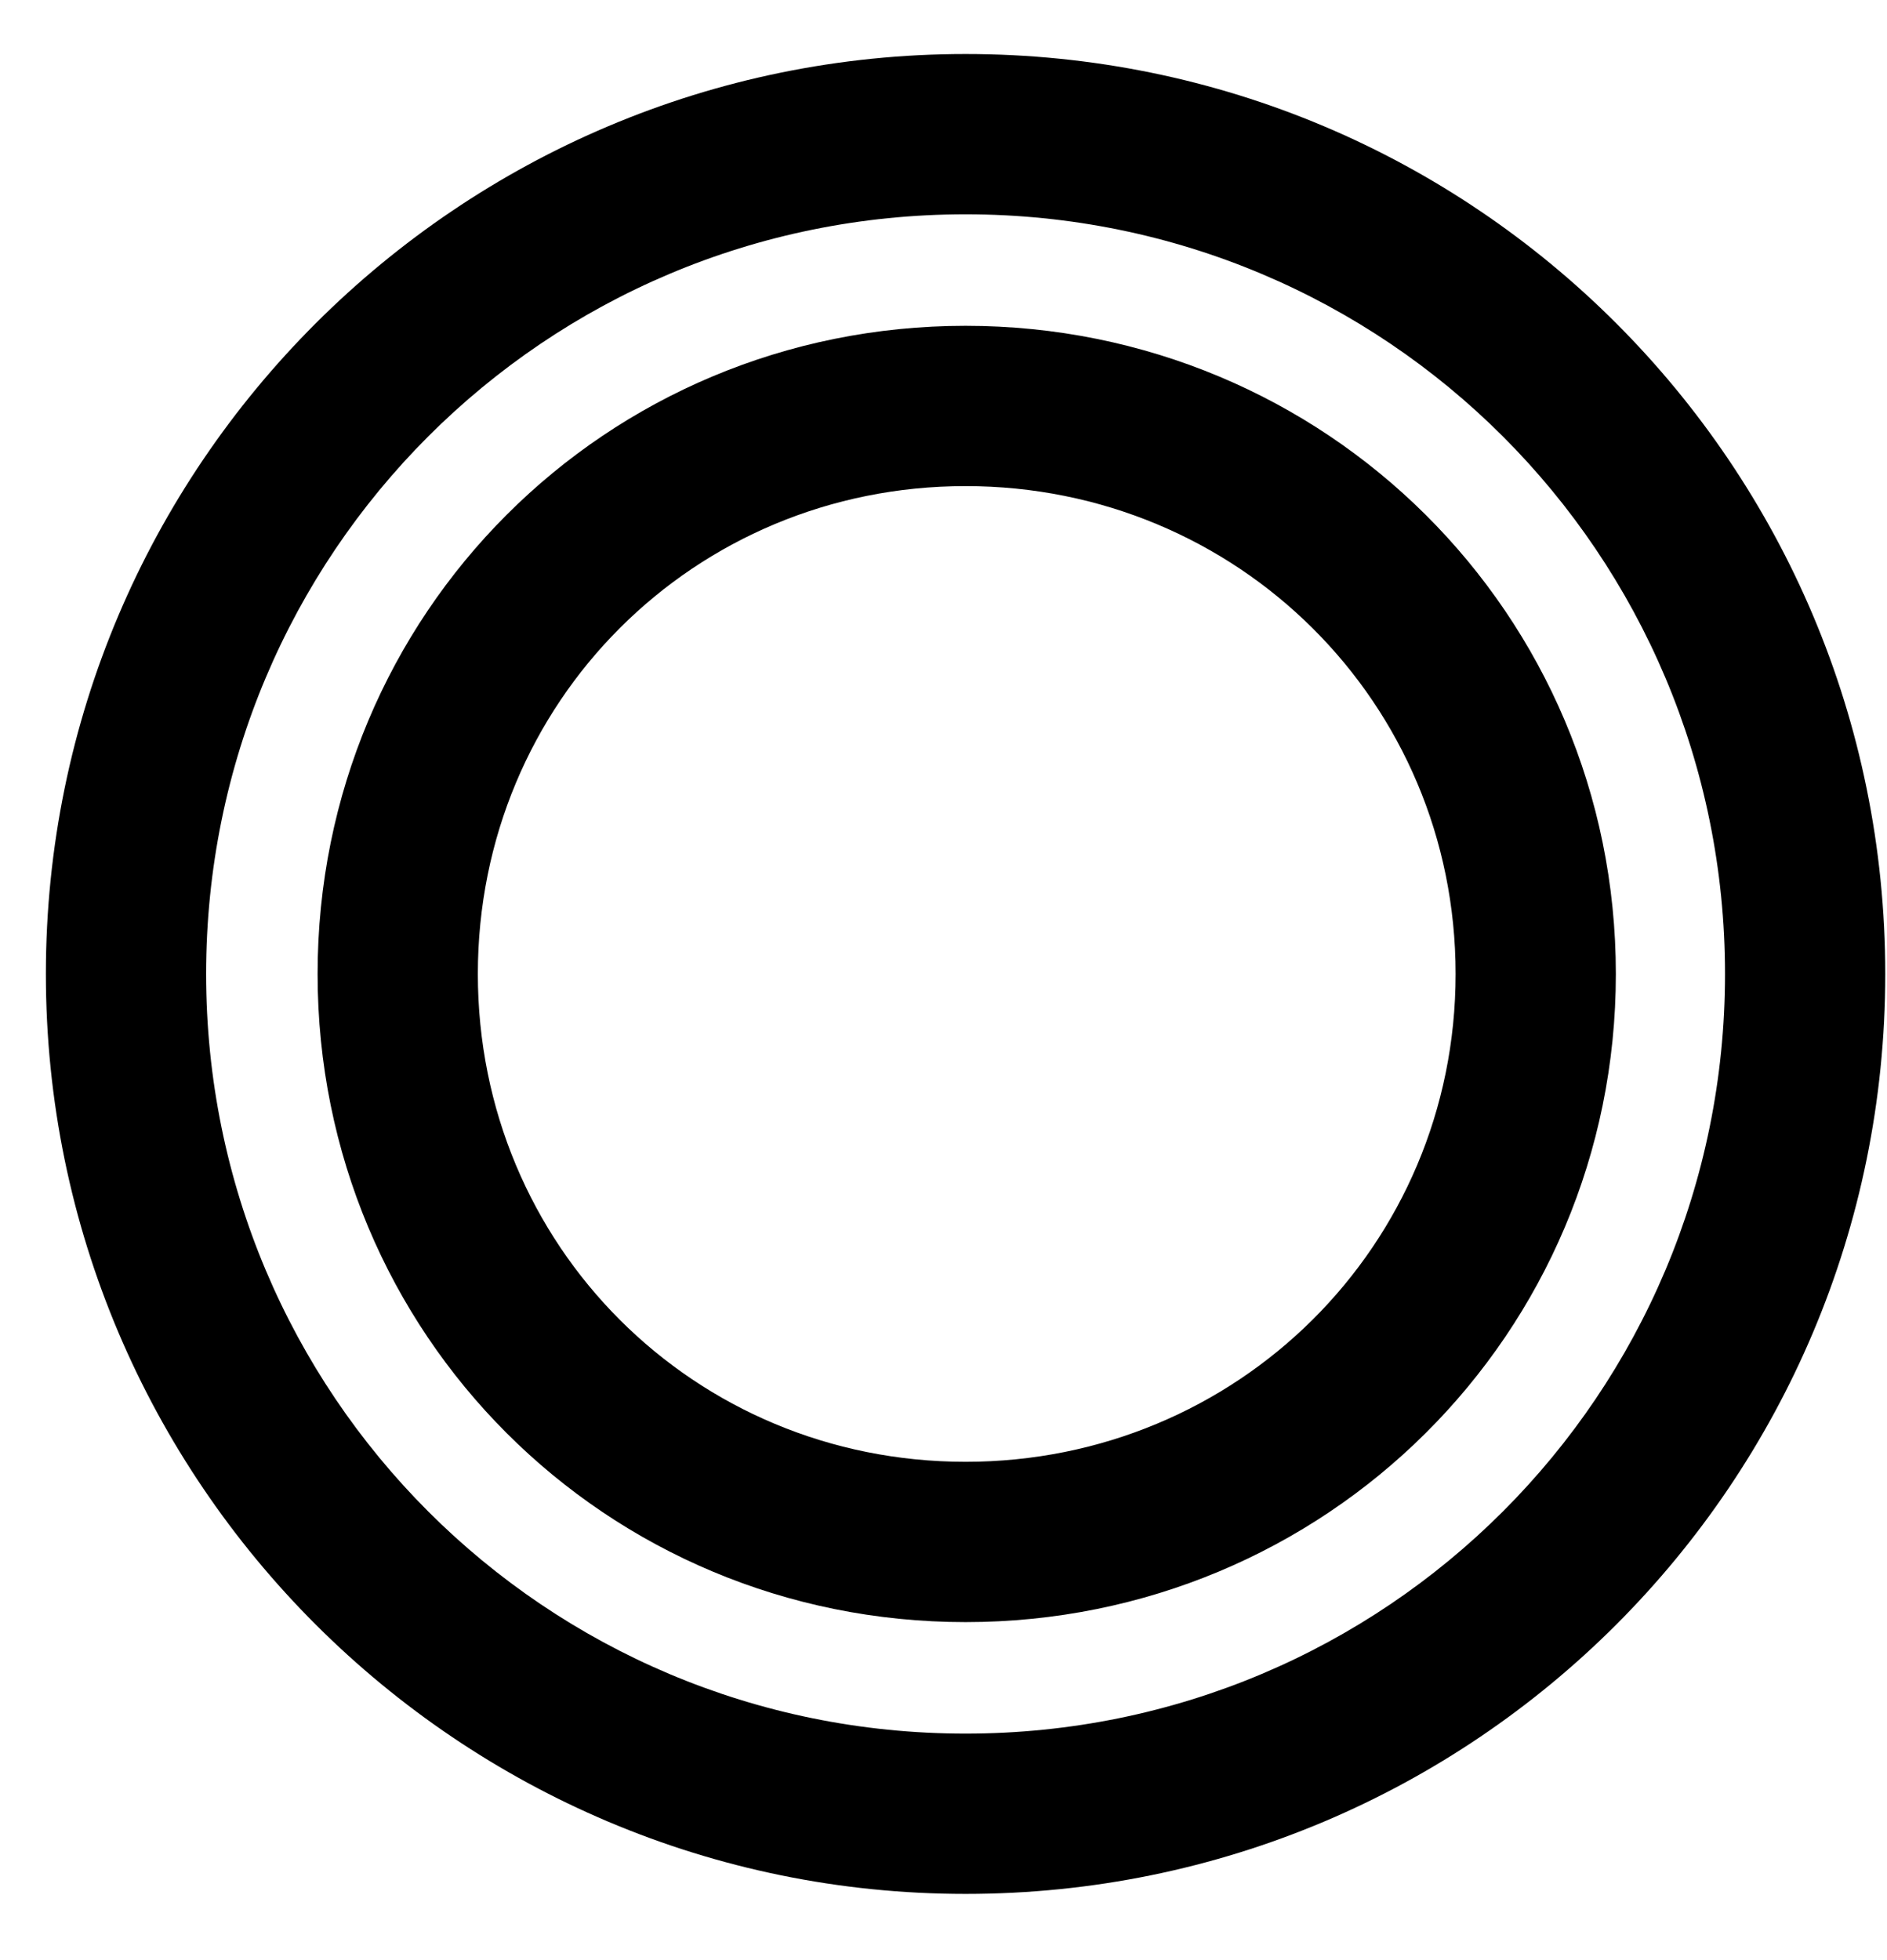
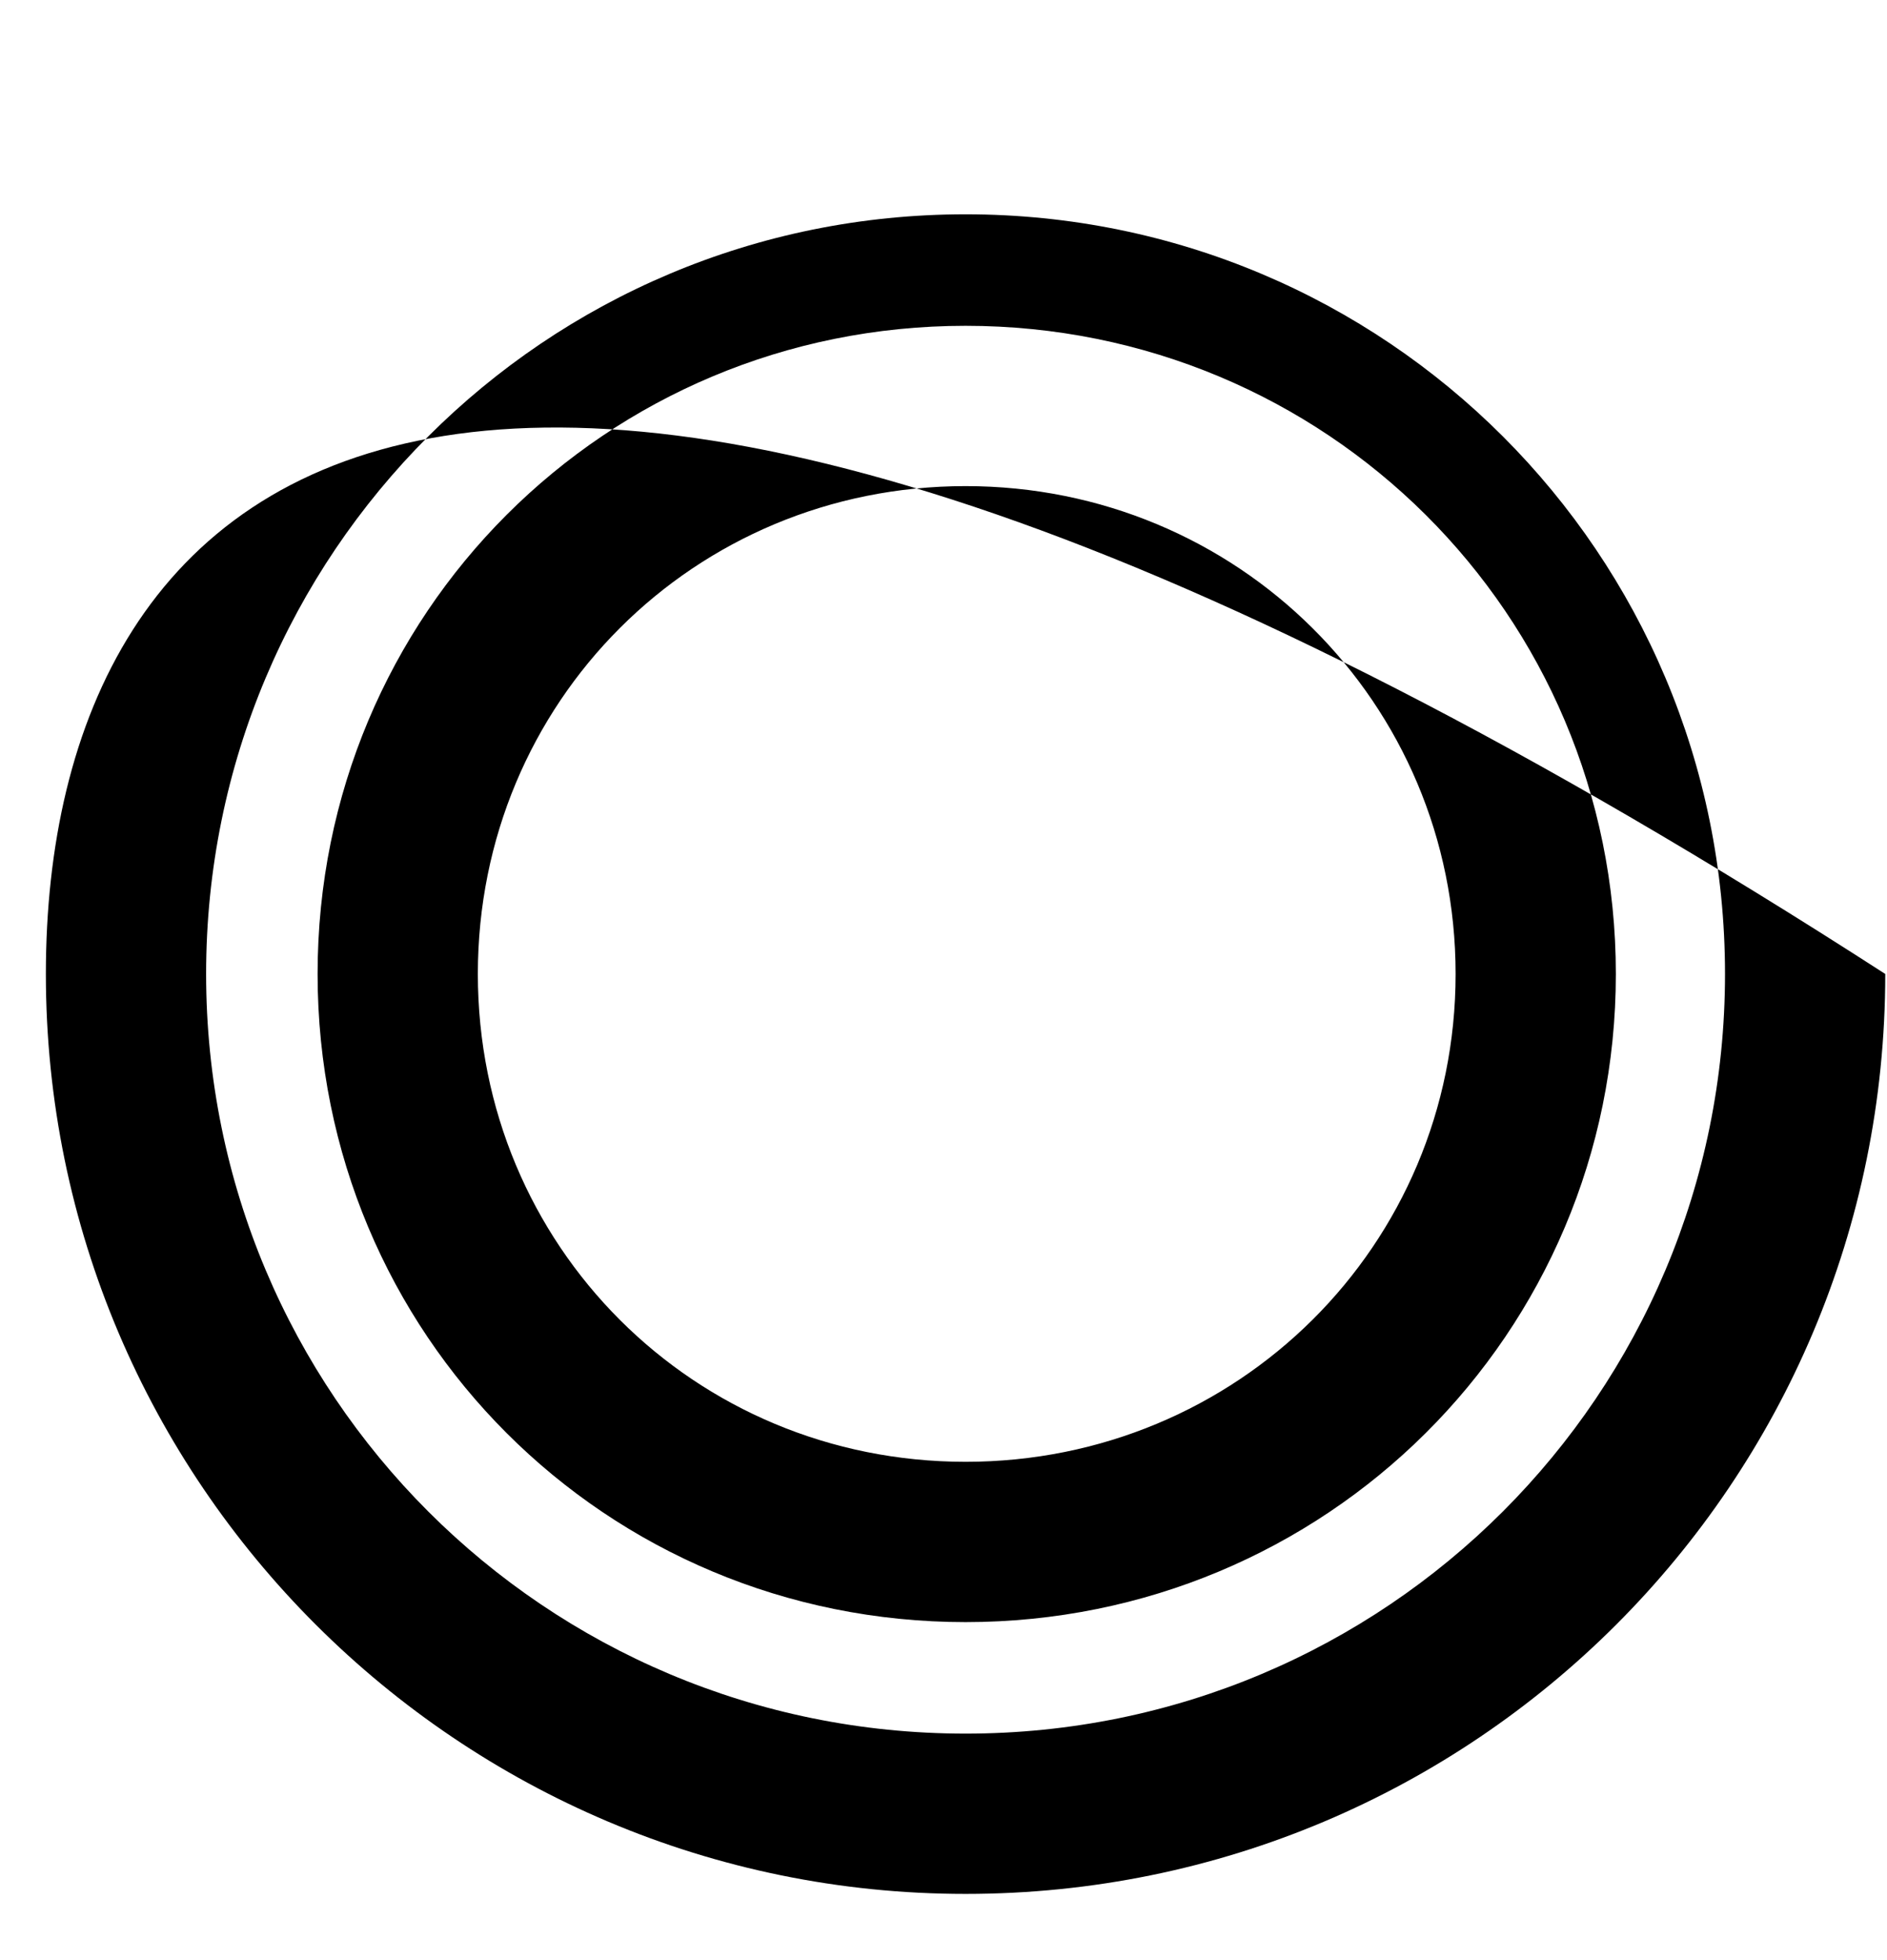
<svg xmlns="http://www.w3.org/2000/svg" width="26" height="27" viewBox="0 0 26 27" fill="none">
-   <path d="M13.304 26.088C20.312 26.088 25.976 20.424 25.976 13.416C25.976 6.408 20.312 0.744 13.304 0.744C6.328 0.744 0.632 6.408 0.632 13.416C0.632 20.424 6.328 26.088 13.304 26.088ZM13.304 23.88C7.512 23.88 2.84 19.208 2.84 13.416C2.84 7.624 7.512 2.952 13.304 2.952C19.096 2.952 23.768 7.624 23.768 13.416C23.768 19.208 19.096 23.88 13.304 23.88ZM13.304 22.344C18.264 22.344 22.264 18.376 22.264 13.416C22.264 8.456 18.264 4.488 13.304 4.488C8.344 4.488 4.376 8.456 4.376 13.416C4.376 18.376 8.344 22.344 13.304 22.344ZM13.304 20.136C9.56 20.136 6.584 17.16 6.584 13.416C6.584 9.672 9.56 6.696 13.304 6.696C17.048 6.696 20.056 9.672 20.056 13.416C20.056 17.16 17.048 20.136 13.304 20.136Z" fill="black" />
+   <path d="M13.304 26.088C20.312 26.088 25.976 20.424 25.976 13.416C6.328 0.744 0.632 6.408 0.632 13.416C0.632 20.424 6.328 26.088 13.304 26.088ZM13.304 23.88C7.512 23.88 2.84 19.208 2.84 13.416C2.84 7.624 7.512 2.952 13.304 2.952C19.096 2.952 23.768 7.624 23.768 13.416C23.768 19.208 19.096 23.88 13.304 23.88ZM13.304 22.344C18.264 22.344 22.264 18.376 22.264 13.416C22.264 8.456 18.264 4.488 13.304 4.488C8.344 4.488 4.376 8.456 4.376 13.416C4.376 18.376 8.344 22.344 13.304 22.344ZM13.304 20.136C9.56 20.136 6.584 17.16 6.584 13.416C6.584 9.672 9.56 6.696 13.304 6.696C17.048 6.696 20.056 9.672 20.056 13.416C20.056 17.16 17.048 20.136 13.304 20.136Z" fill="black" />
</svg>